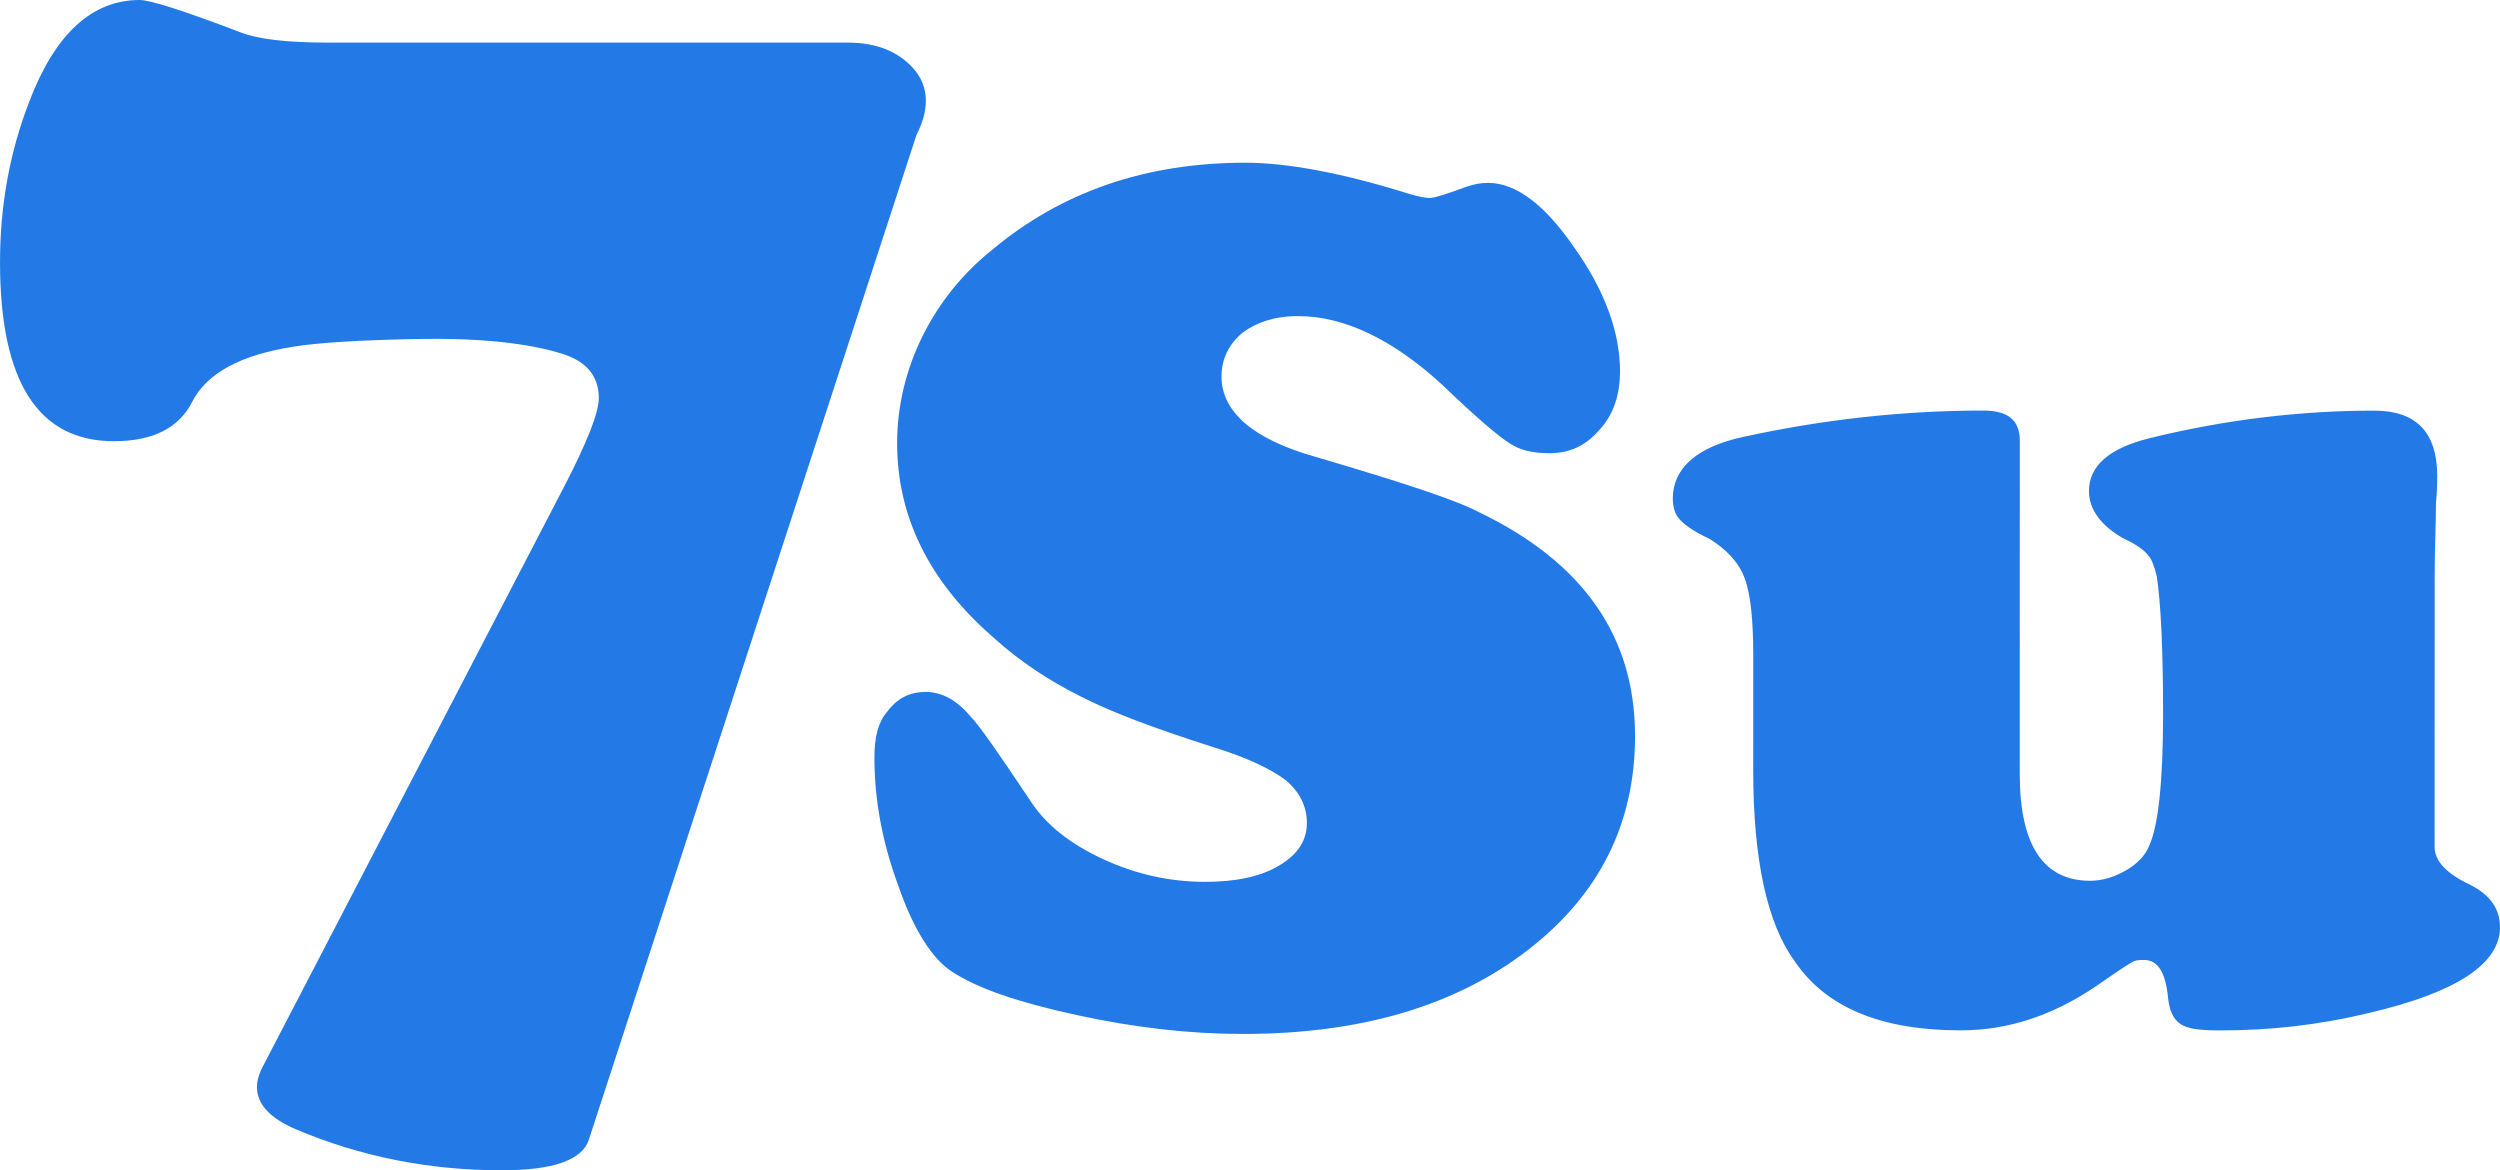
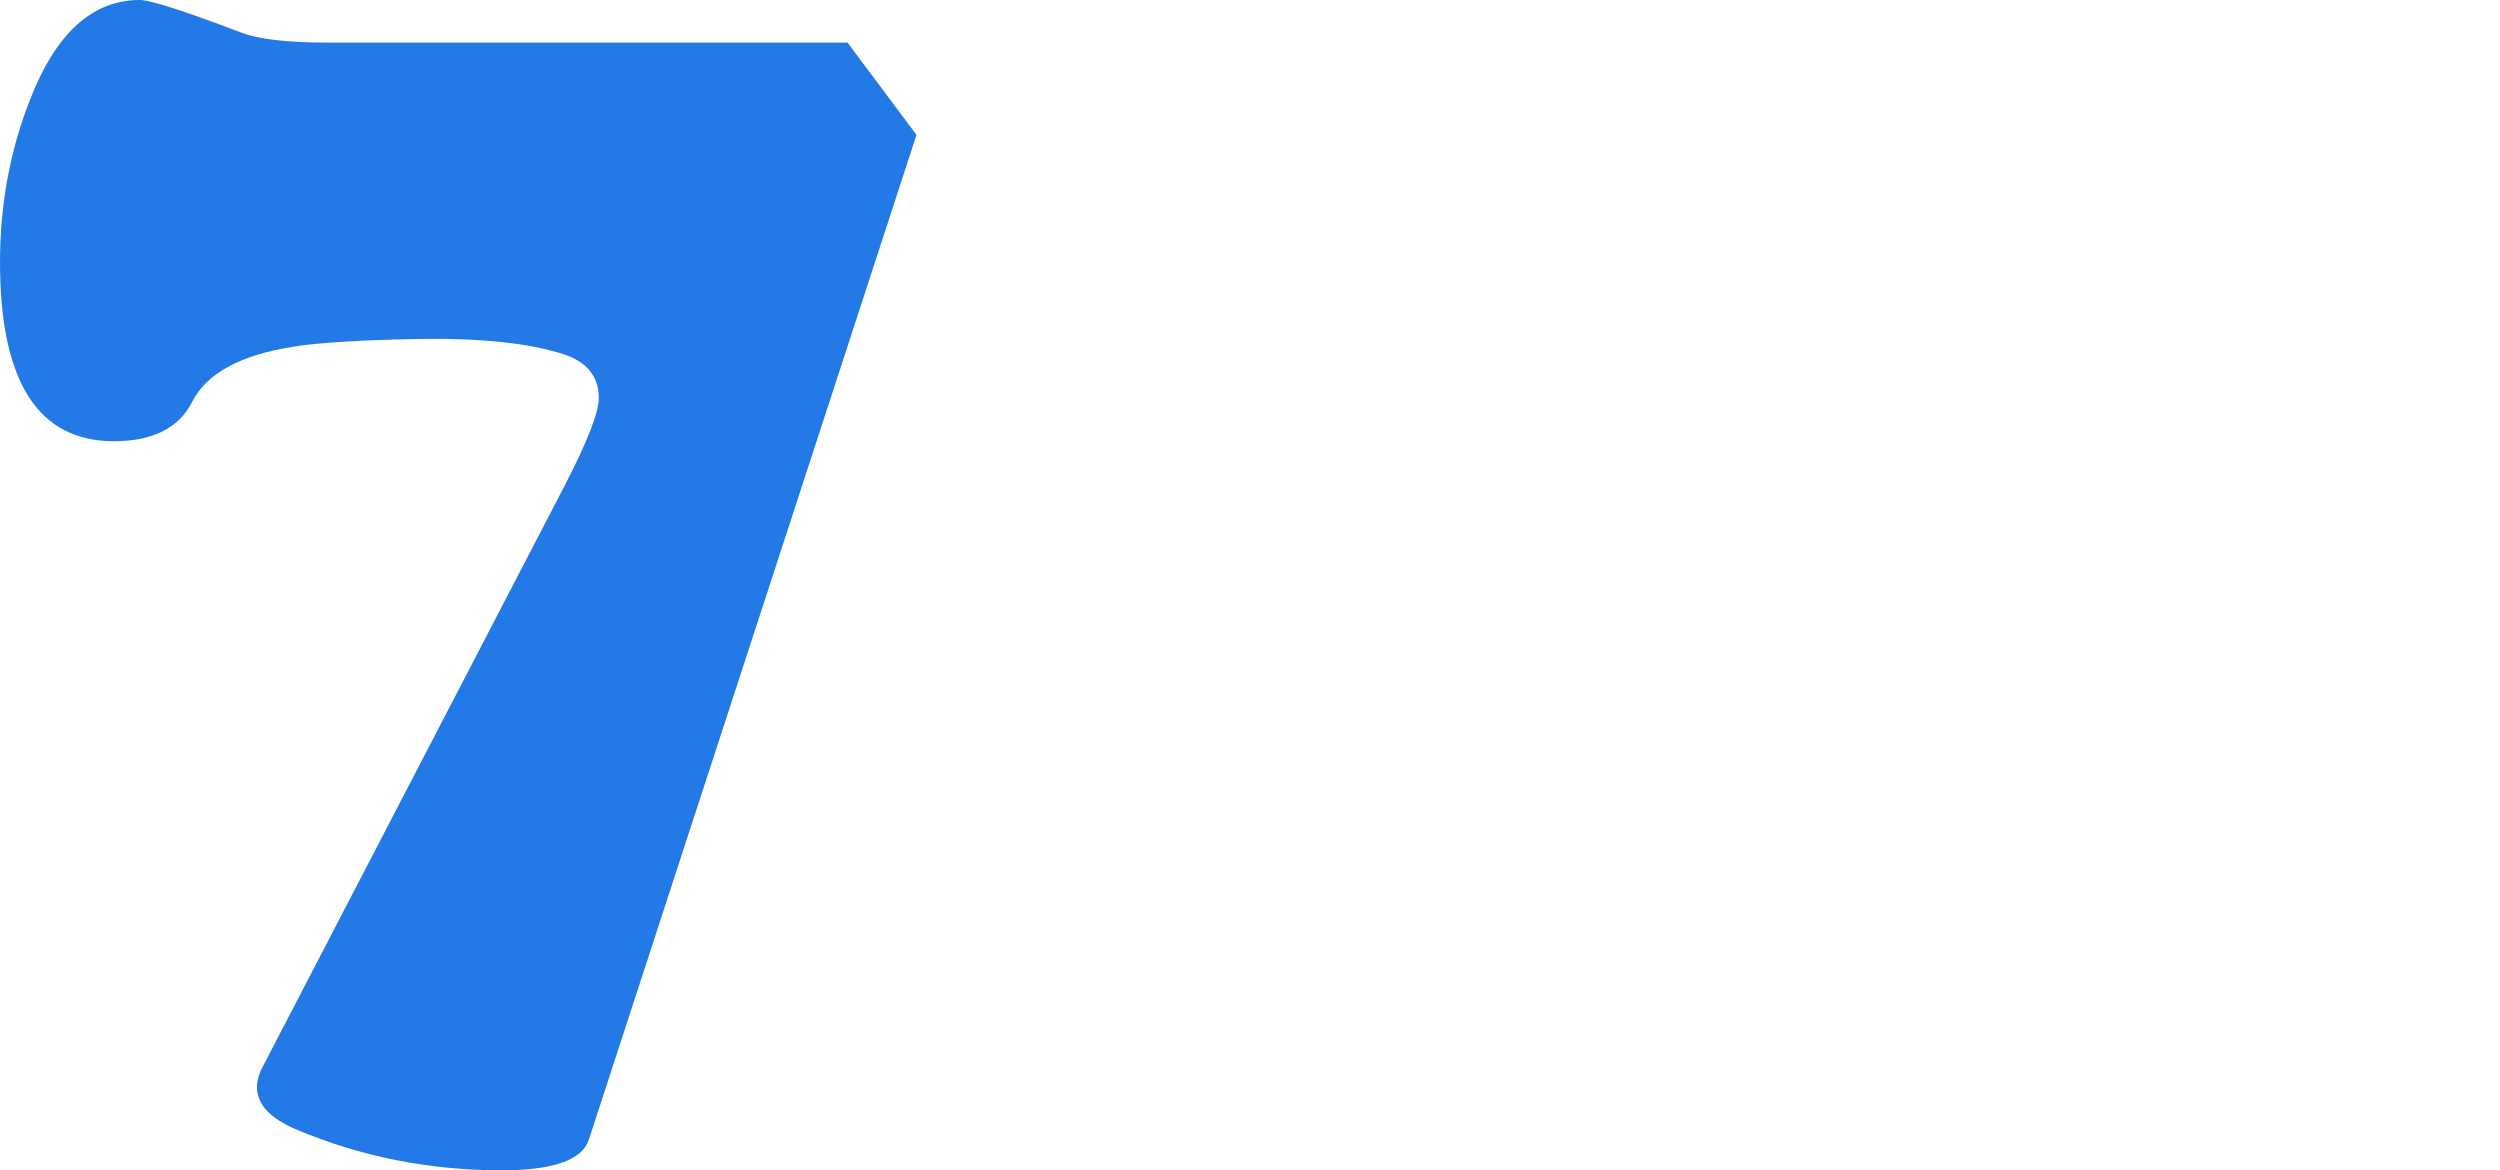
<svg xmlns="http://www.w3.org/2000/svg" xml:space="preserve" width="59.282mm" height="27.751mm" style="shape-rendering:geometricPrecision; text-rendering:geometricPrecision; image-rendering:optimizeQuality; fill-rule:evenodd; clip-rule:evenodd" viewBox="0 0 6641.89 3109.24">
  <defs>
    <style type="text/css">  .fil0 {fill:#237AE6;fill-rule:nonzero}  </style>
  </defs>
  <g id="Слой_x0020_1">
-     <path class="fil0" d="M3308.79 432.31c110.24,0.03 257.2,26.79 437.56,83.6 23.38,6.69 40.1,10.03 53.45,10.03 10.01,0 43.44,-10.01 96.85,-30.04 20.05,-6.67 36.77,-10.01 56.8,-10.01 73.49,0.02 150.31,56.83 230.42,173.75 80.15,113.58 120.2,223.8 120.18,327.36 -0.01,60.12 -16.72,113.56 -53.46,153.63 -36.77,43.43 -80.18,63.45 -133.62,63.44 -43.44,-0.01 -76.84,-6.69 -106.91,-26.74 -26.71,-16.69 -86.82,-66.82 -176.99,-153.68 -130.23,-120.27 -260.5,-183.77 -384.07,-183.79 -63.47,-0.01 -110.24,16.66 -146.98,43.38 -36.75,30.05 -56.8,70.14 -56.8,116.89 -0.02,93.54 83.47,167.04 250.47,213.84 227.09,66.85 370.71,113.65 434.2,147.07 277.2,133.65 414.1,330.76 414.05,594.64 -0.06,230.48 -93.62,420.85 -284.06,567.78 -193.76,150.27 -447.62,223.67 -758.27,223.61 -140.28,-0.03 -287.25,-16.75 -440.9,-50.18 -153.63,-33.43 -263.85,-70.21 -333.99,-116.98 -50.08,-33.41 -100.17,-110.26 -140.26,-227.17 -43.37,-116.91 -63.4,-230.49 -63.37,-340.72 0.01,-53.44 10.05,-93.52 33.42,-120.24 26.72,-36.73 60.16,-53.43 103.56,-53.42 40.09,0.01 80.18,20.07 116.9,63.48 23.38,23.39 76.8,100.24 163.63,230.52 40.07,60.13 103.5,110.25 190.34,150.37 86.83,40.09 177.01,60.16 270.56,60.19 80.14,0.01 146.96,-13.34 197.05,-43.39 50.13,-30.05 73.51,-66.79 73.52,-113.55 0.02,-43.42 -20.02,-83.51 -56.75,-113.58 -40.1,-30.07 -103.55,-60.14 -190.39,-86.89 -156.98,-50.13 -273.87,-93.59 -357.36,-137.01 -80.16,-40.12 -156.98,-90.25 -227.1,-153.72 -173.66,-150.34 -257.14,-324.05 -257.08,-517.79 0.02,-199.79 97.92,-390.87 253.96,-514.33 183.74,-153.61 407.56,-230.39 671.43,-230.33zm2057.41 738.64l-0.2 885.16c-0.04,190.38 63.41,283.91 186.99,283.94 33.4,0.01 63.45,-9.99 93.54,-26.68 30.06,-16.7 53.44,-40.09 63.47,-66.81 23.37,-50.08 36.78,-166.98 36.82,-347.38 0.04,-180.36 -6.6,-300.61 -16.63,-367.41 -6.67,-26.72 -13.34,-46.78 -23.36,-56.79 -10.03,-13.38 -33.41,-30.07 -63.46,-43.45 -60.13,-33.41 -93.51,-76.83 -93.5,-126.94 0.01,-66.8 53.48,-113.55 160.37,-140.25 203.77,-50.07 404.19,-73.39 597.91,-73.34 110.22,0.02 167.01,56.79 166.96,173.71 0,13.37 0,36.76 -3.34,73.49 -0.01,53.45 -3.37,116.91 -3.38,190.41l-0.17 721.46c-0.01,36.76 30.06,70.16 93.5,100.24 53.44,26.73 80.16,63.47 80.15,113.58 -0.01,96.86 -116.95,173.66 -347.42,227.06 -136.98,33.37 -267.22,46.69 -394.19,46.66 -53.44,-0.01 -86.84,-3.36 -106.86,-16.72 -20.04,-13.38 -30.04,-36.76 -33.4,-70.16 -6.66,-66.8 -26.7,-100.21 -63.44,-100.22 -13.34,0 -23.38,0 -33.4,6.68 -13.34,6.67 -46.79,30.05 -100.21,66.78 -110.25,73.46 -227.17,113.52 -354.11,113.48 -210.43,-0.04 -357.39,-60.2 -440.87,-183.8 -73.44,-100.23 -110.13,-270.57 -110.09,-507.75 0.03,-90.18 0.04,-166.99 0.04,-230.48 0.01,-36.74 0.01,-60.12 0.02,-73.48 0.03,-93.52 -6.66,-163.68 -23.33,-207.09 -16.72,-43.44 -50.09,-76.85 -93.53,-103.58 -43.4,-20.03 -70.13,-40.09 -80.13,-53.46 -10.04,-10.01 -16.72,-30.06 -16.72,-53.42 0.03,-80.18 63.49,-136.95 187.12,-163.64 213.77,-46.72 427.54,-70.04 637.99,-69.99 66.8,0.01 96.85,26.72 96.84,80.18z" />
-     <path class="fil0" d="M2434.88 358.3l-870.46 2669.47c-17.34,54.31 -95.04,81.46 -231.57,81.46 -193.11,0 -374.89,-36.21 -546.12,-108.62 -69.39,-29.42 -104.07,-67.13 -104.07,-112.39 0,-18.11 6.03,-37.72 18.08,-59.59l799.58 -1538.78c60.33,-116.91 90.5,-193.85 90.5,-232.32 0,-57.33 -31.67,-96.56 -95.03,-116.91 -92.79,-29.42 -221.77,-43 -388.48,-39.99 -153.1,3.03 -262.5,9.81 -327.36,20.37 -141.06,21.88 -230.82,70.91 -269.29,146.33 -35.46,70.15 -104.86,104.85 -208.19,104.85 -201.39,0 -302.47,-158.4 -302.47,-475.2 0,-150.86 25.63,-292.67 77.7,-426.94 68.64,-180.28 166.7,-270.05 293.41,-270.05 27.91,0 117.69,28.67 270.06,86.75 45.25,17.34 121.44,26.4 227.02,26.4l1383.41 0c75.42,0 133.51,22.63 174.98,68.65 21.88,24.88 33.2,53.55 33.2,85.99 0,27.91 -8.29,58.08 -24.9,90.52z" />
+     <path class="fil0" d="M2434.88 358.3l-870.46 2669.47c-17.34,54.31 -95.04,81.46 -231.57,81.46 -193.11,0 -374.89,-36.21 -546.12,-108.62 -69.39,-29.42 -104.07,-67.13 -104.07,-112.39 0,-18.11 6.03,-37.72 18.08,-59.59l799.58 -1538.78c60.33,-116.91 90.5,-193.85 90.5,-232.32 0,-57.33 -31.67,-96.56 -95.03,-116.91 -92.79,-29.42 -221.77,-43 -388.48,-39.99 -153.1,3.03 -262.5,9.81 -327.36,20.37 -141.06,21.88 -230.82,70.91 -269.29,146.33 -35.46,70.15 -104.86,104.85 -208.19,104.85 -201.39,0 -302.47,-158.4 -302.47,-475.2 0,-150.86 25.63,-292.67 77.7,-426.94 68.64,-180.28 166.7,-270.05 293.41,-270.05 27.91,0 117.69,28.67 270.06,86.75 45.25,17.34 121.44,26.4 227.02,26.4l1383.41 0z" />
  </g>
</svg>